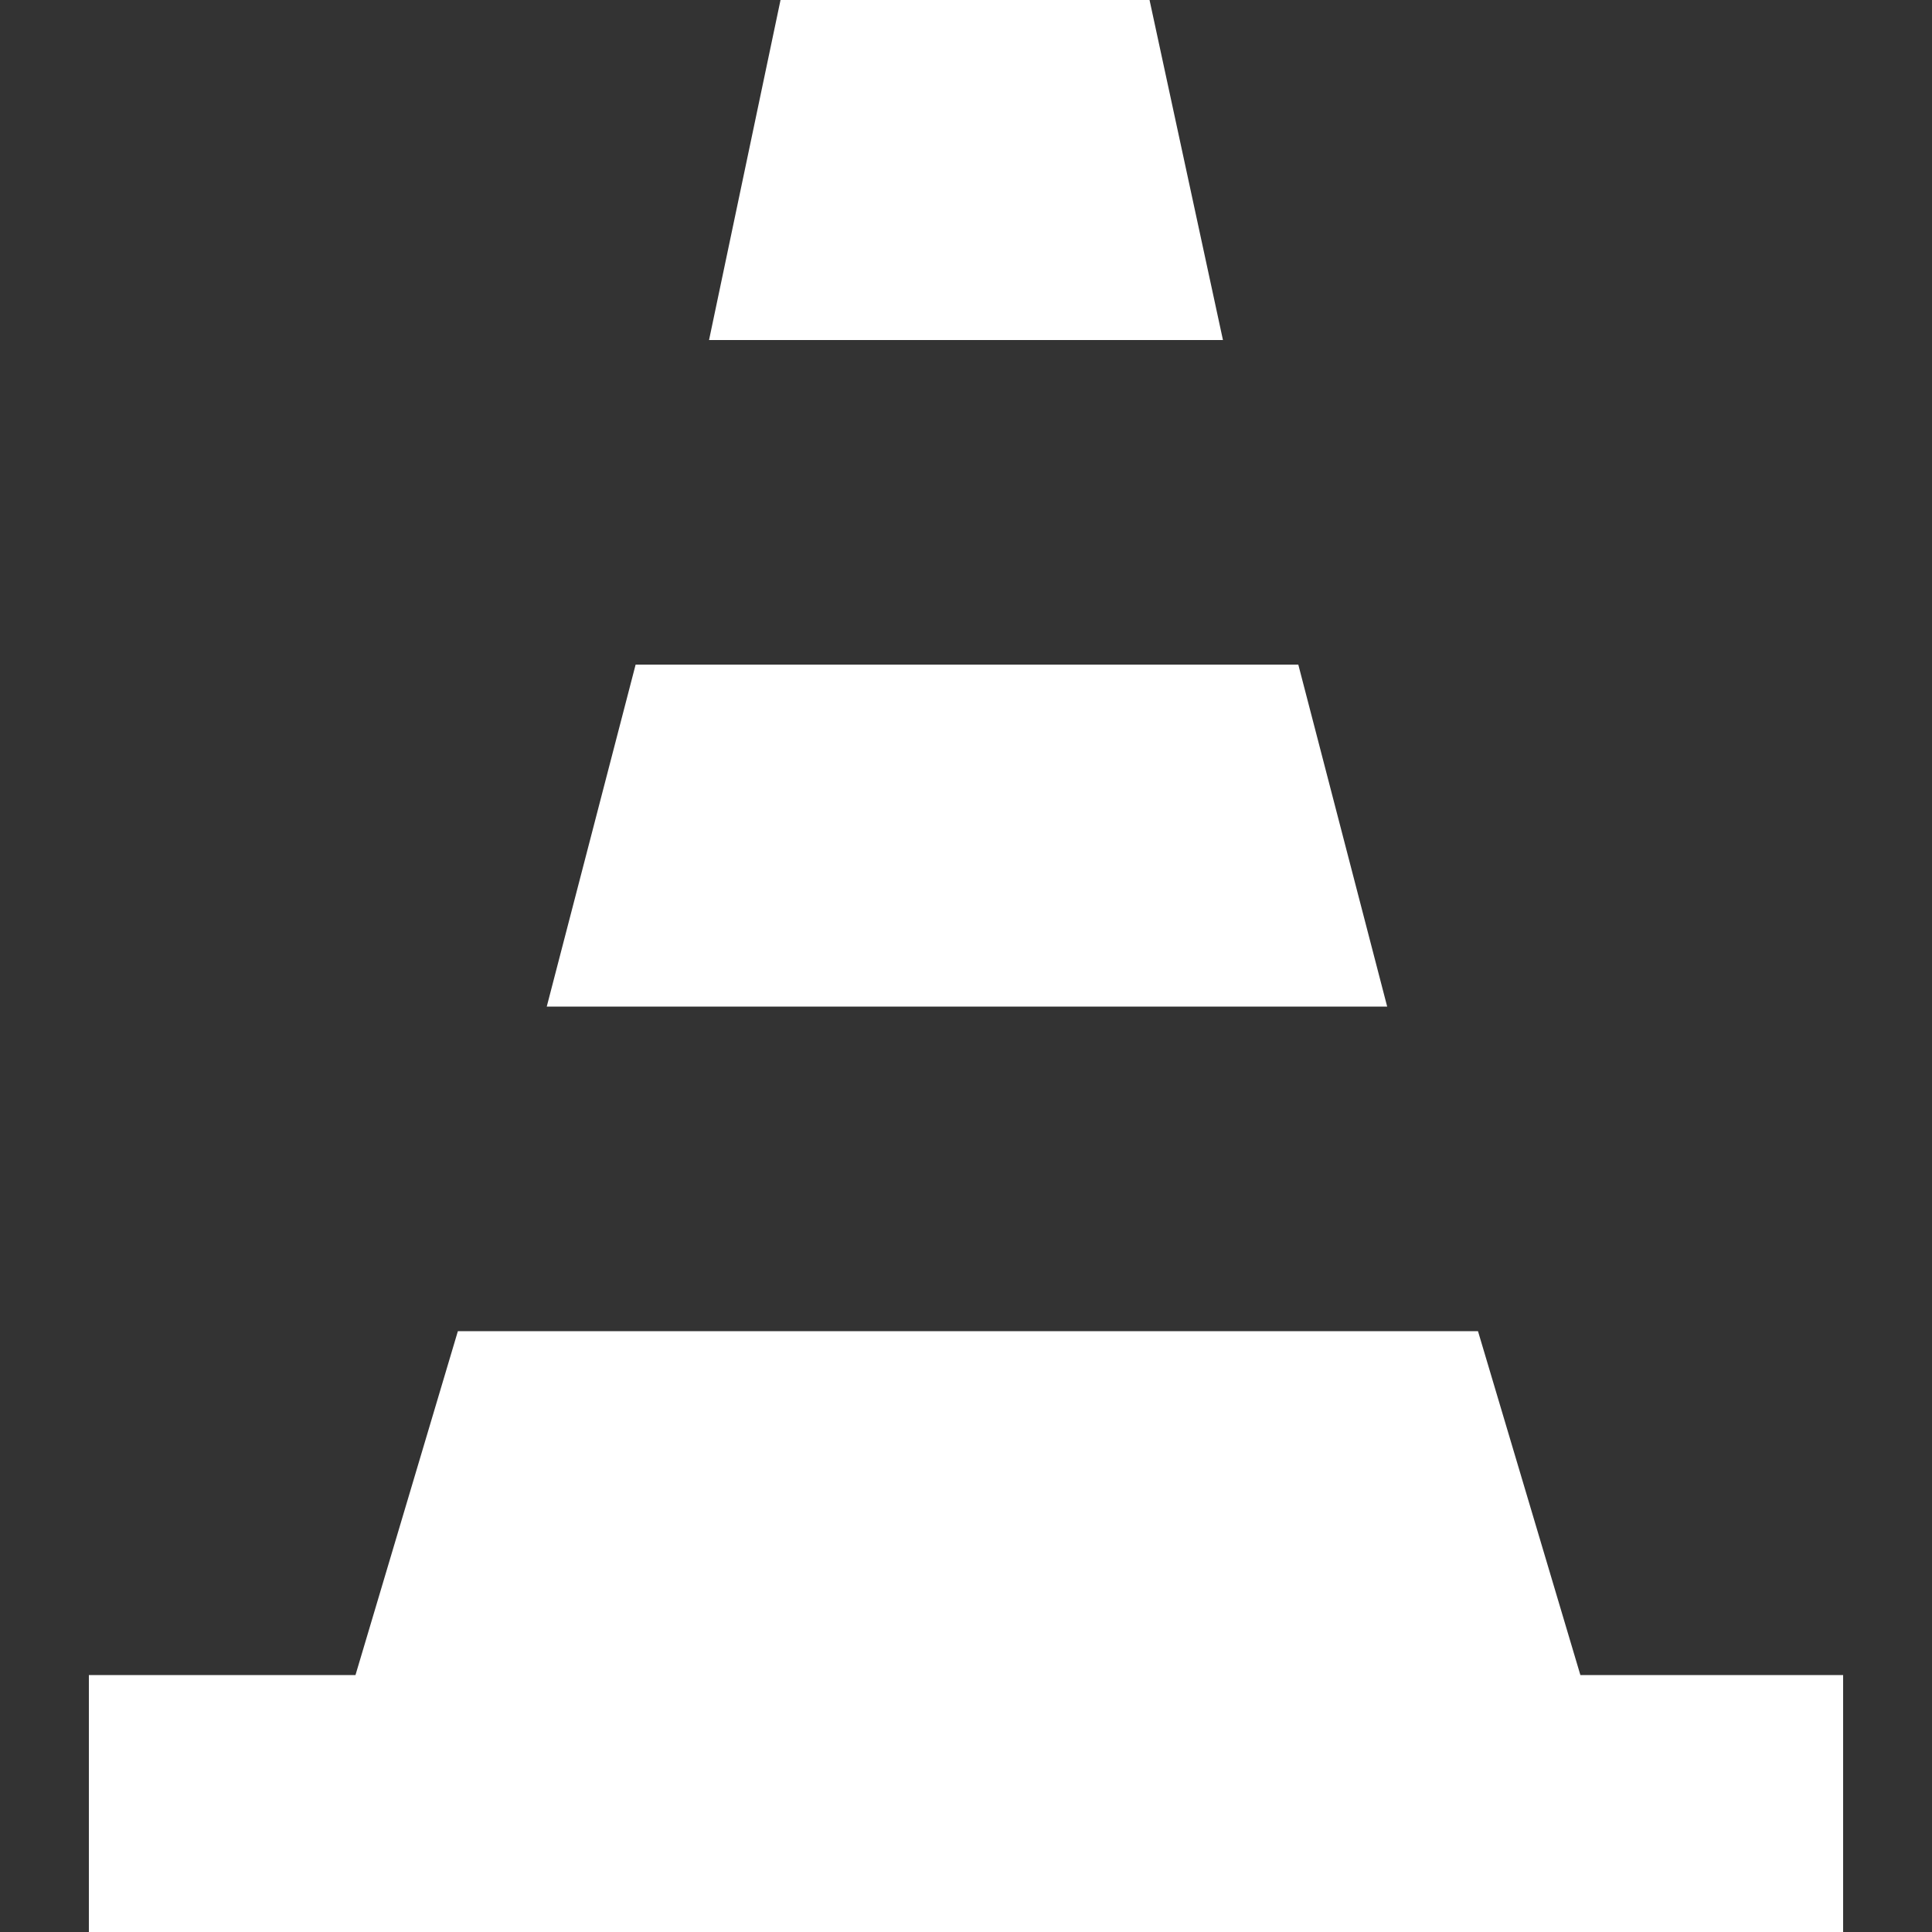
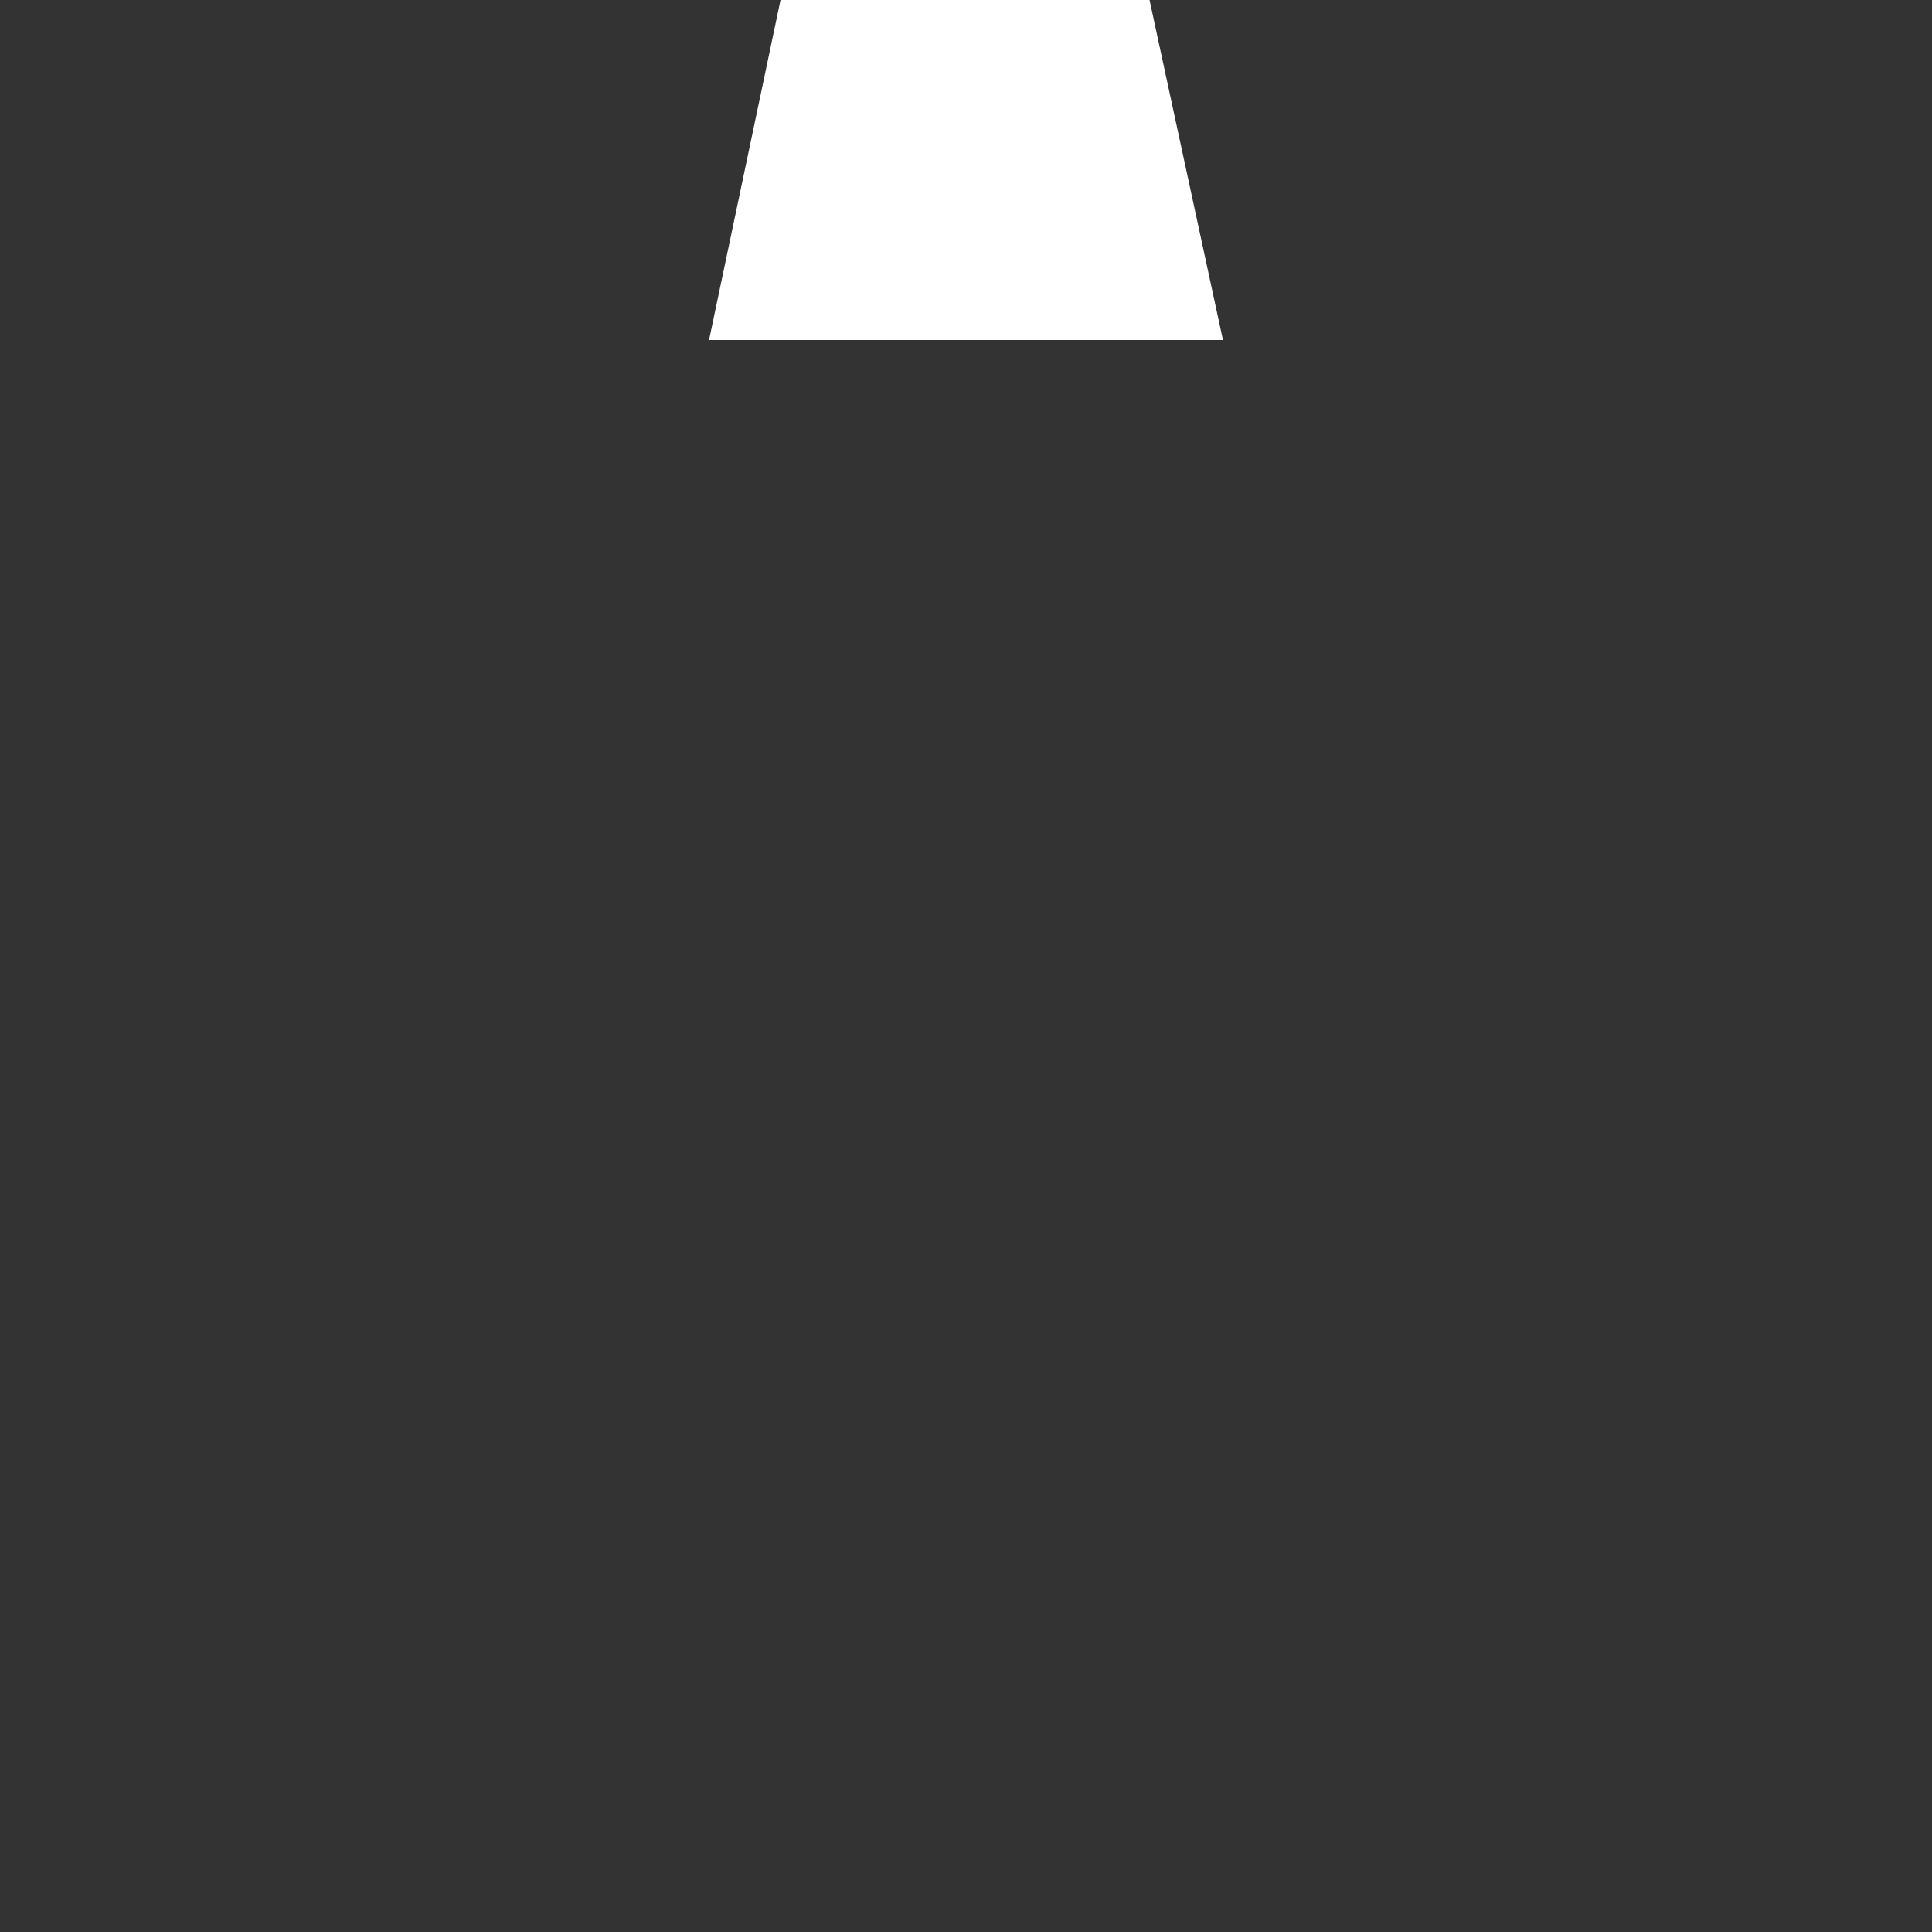
<svg xmlns="http://www.w3.org/2000/svg" version="1.1" id="Capa_1" x="0px" y="0px" viewBox="0 0 100 100" style="enable-background:new 0 0 100 100;" xml:space="preserve">
  <rect x="0" y="0" width="100" height="100" fill="#333333" stroke="none" />
  <style type="text/css">
	.st0{fill:#FFFFFF;}
</style>
  <g>
    <polygon class="st0" points="59.5,0 40.4,0 36.7,17.6 63.3,17.6  " />
-     <polygon class="st0" points="81.8,86.7 76.5,68.9 23.7,68.9 18.4,86.7 4.6,86.7 4.6,100 95.4,100 95.4,86.7  " />
-     <polygon class="st0" points="67.2,34.4 32.9,34.4 28.3,52.1 71.8,52.1  " />
  </g>
</svg>